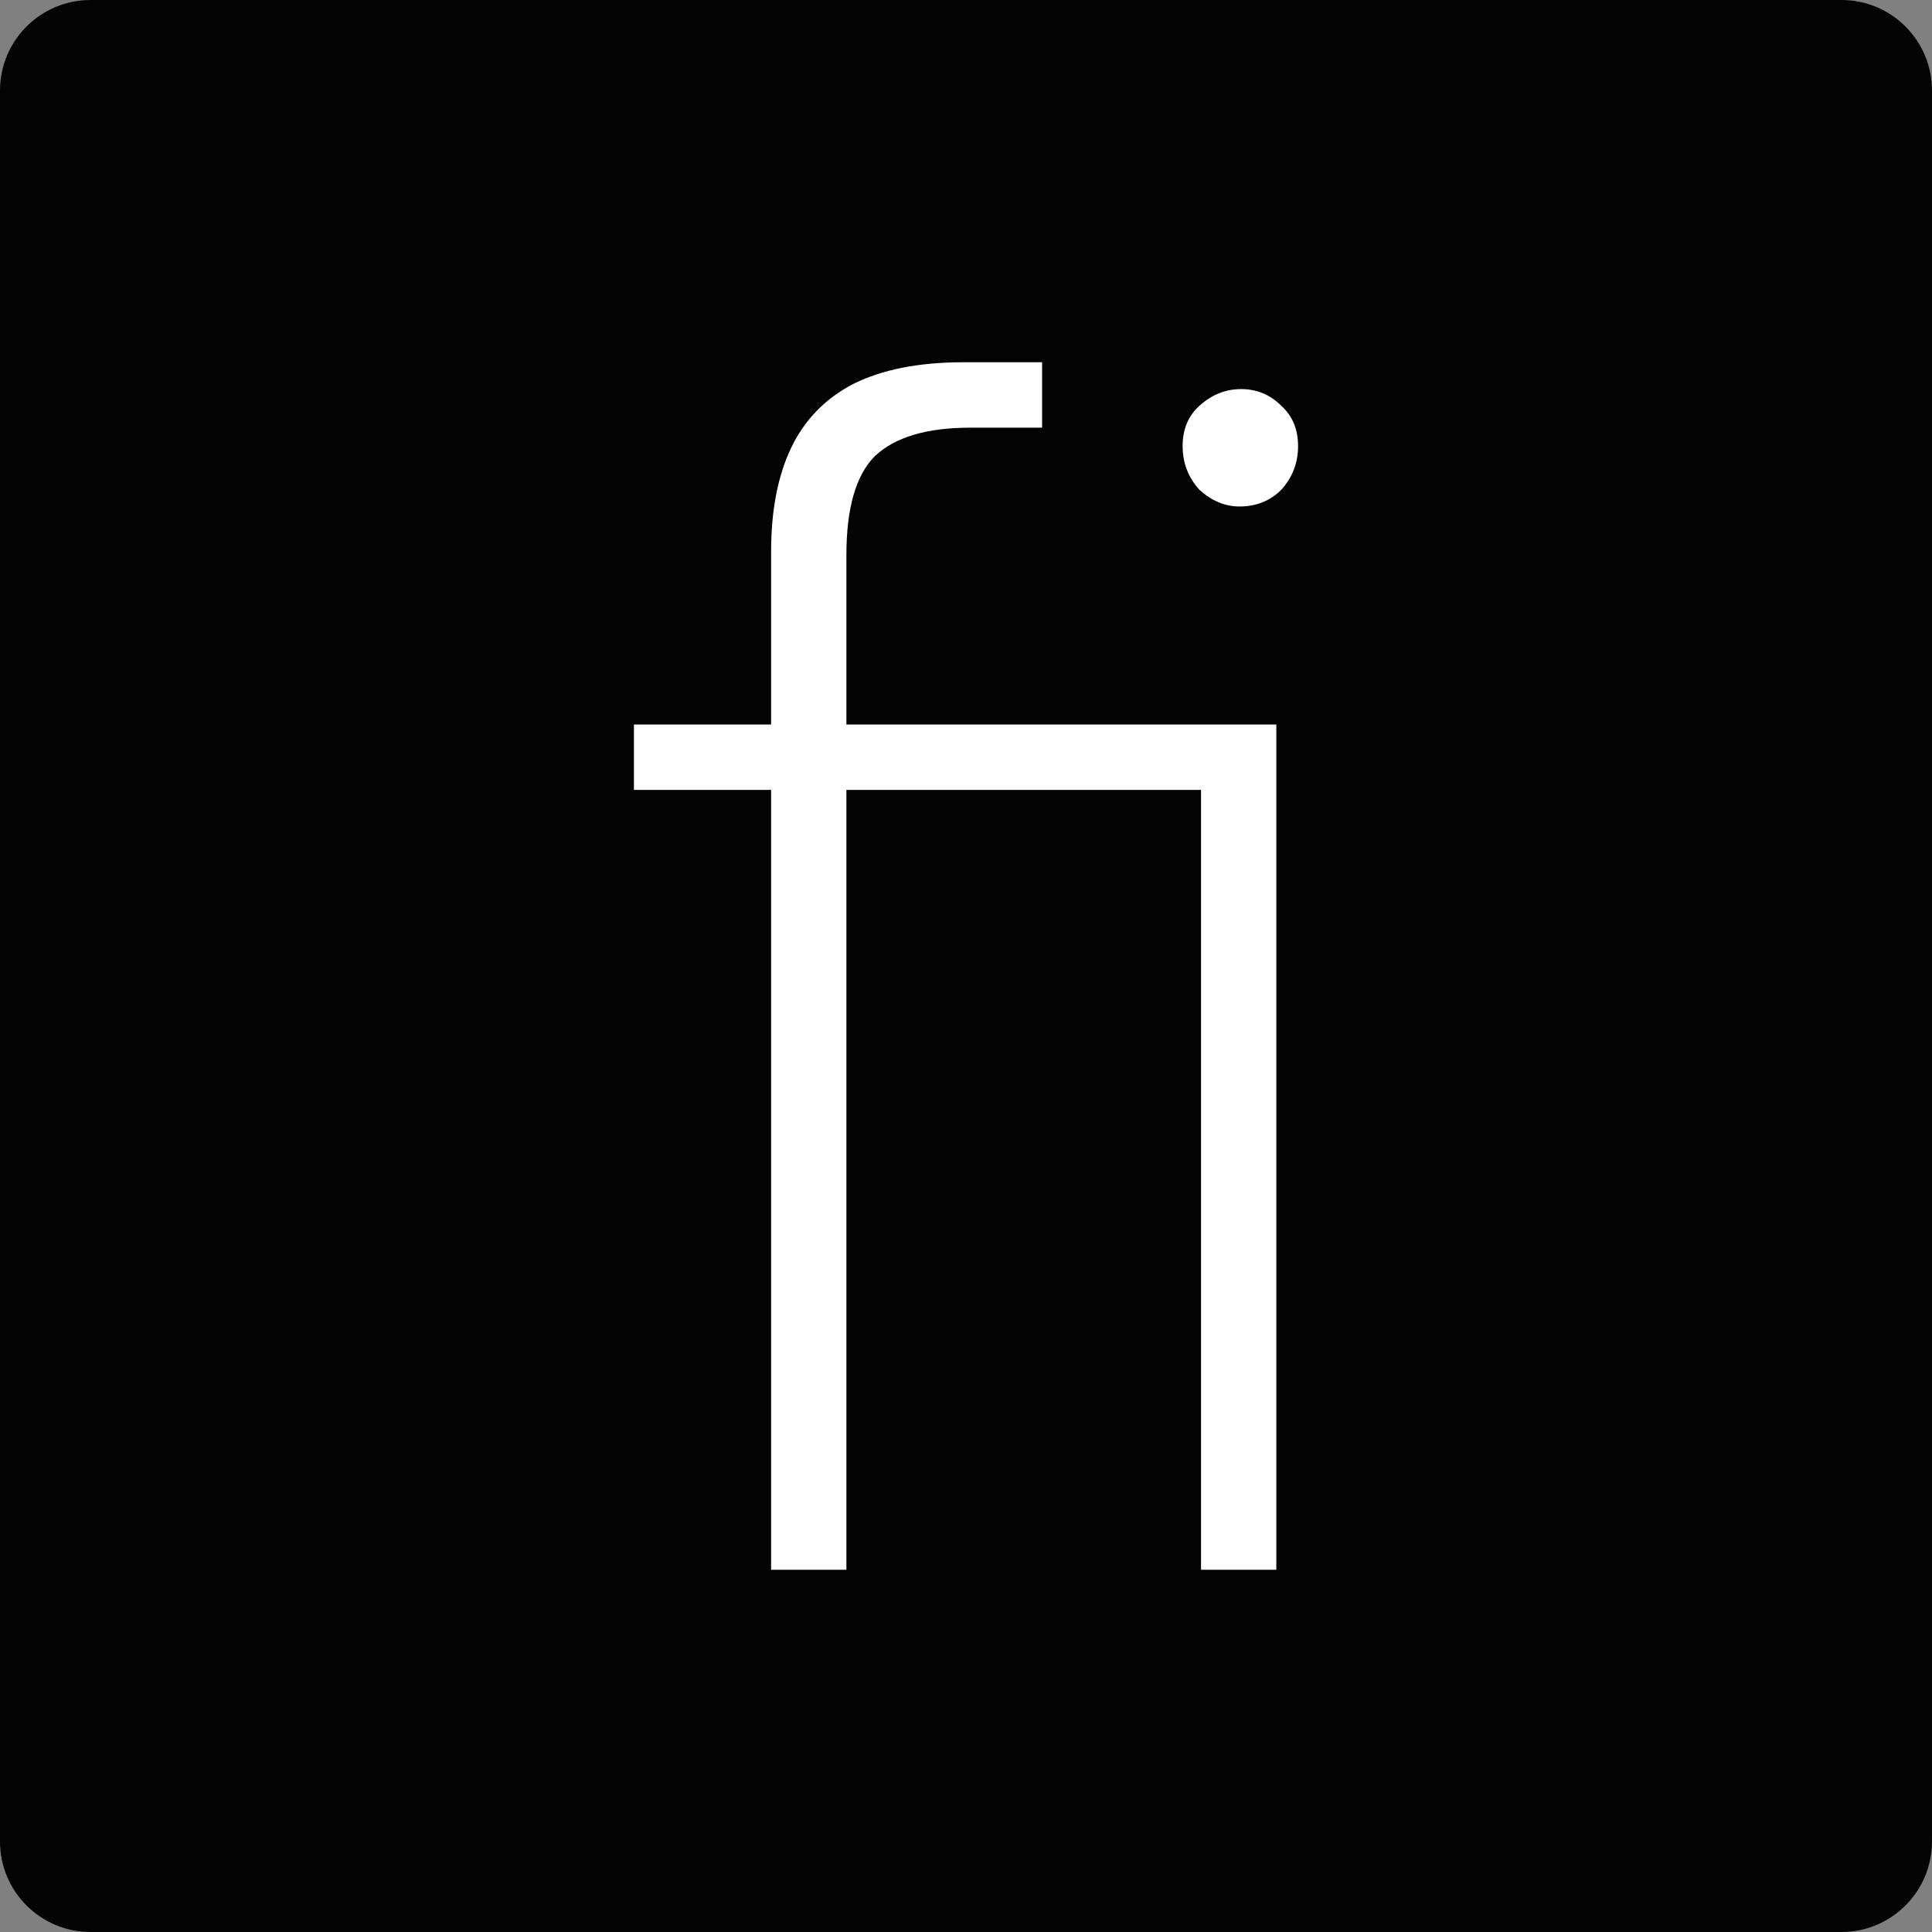
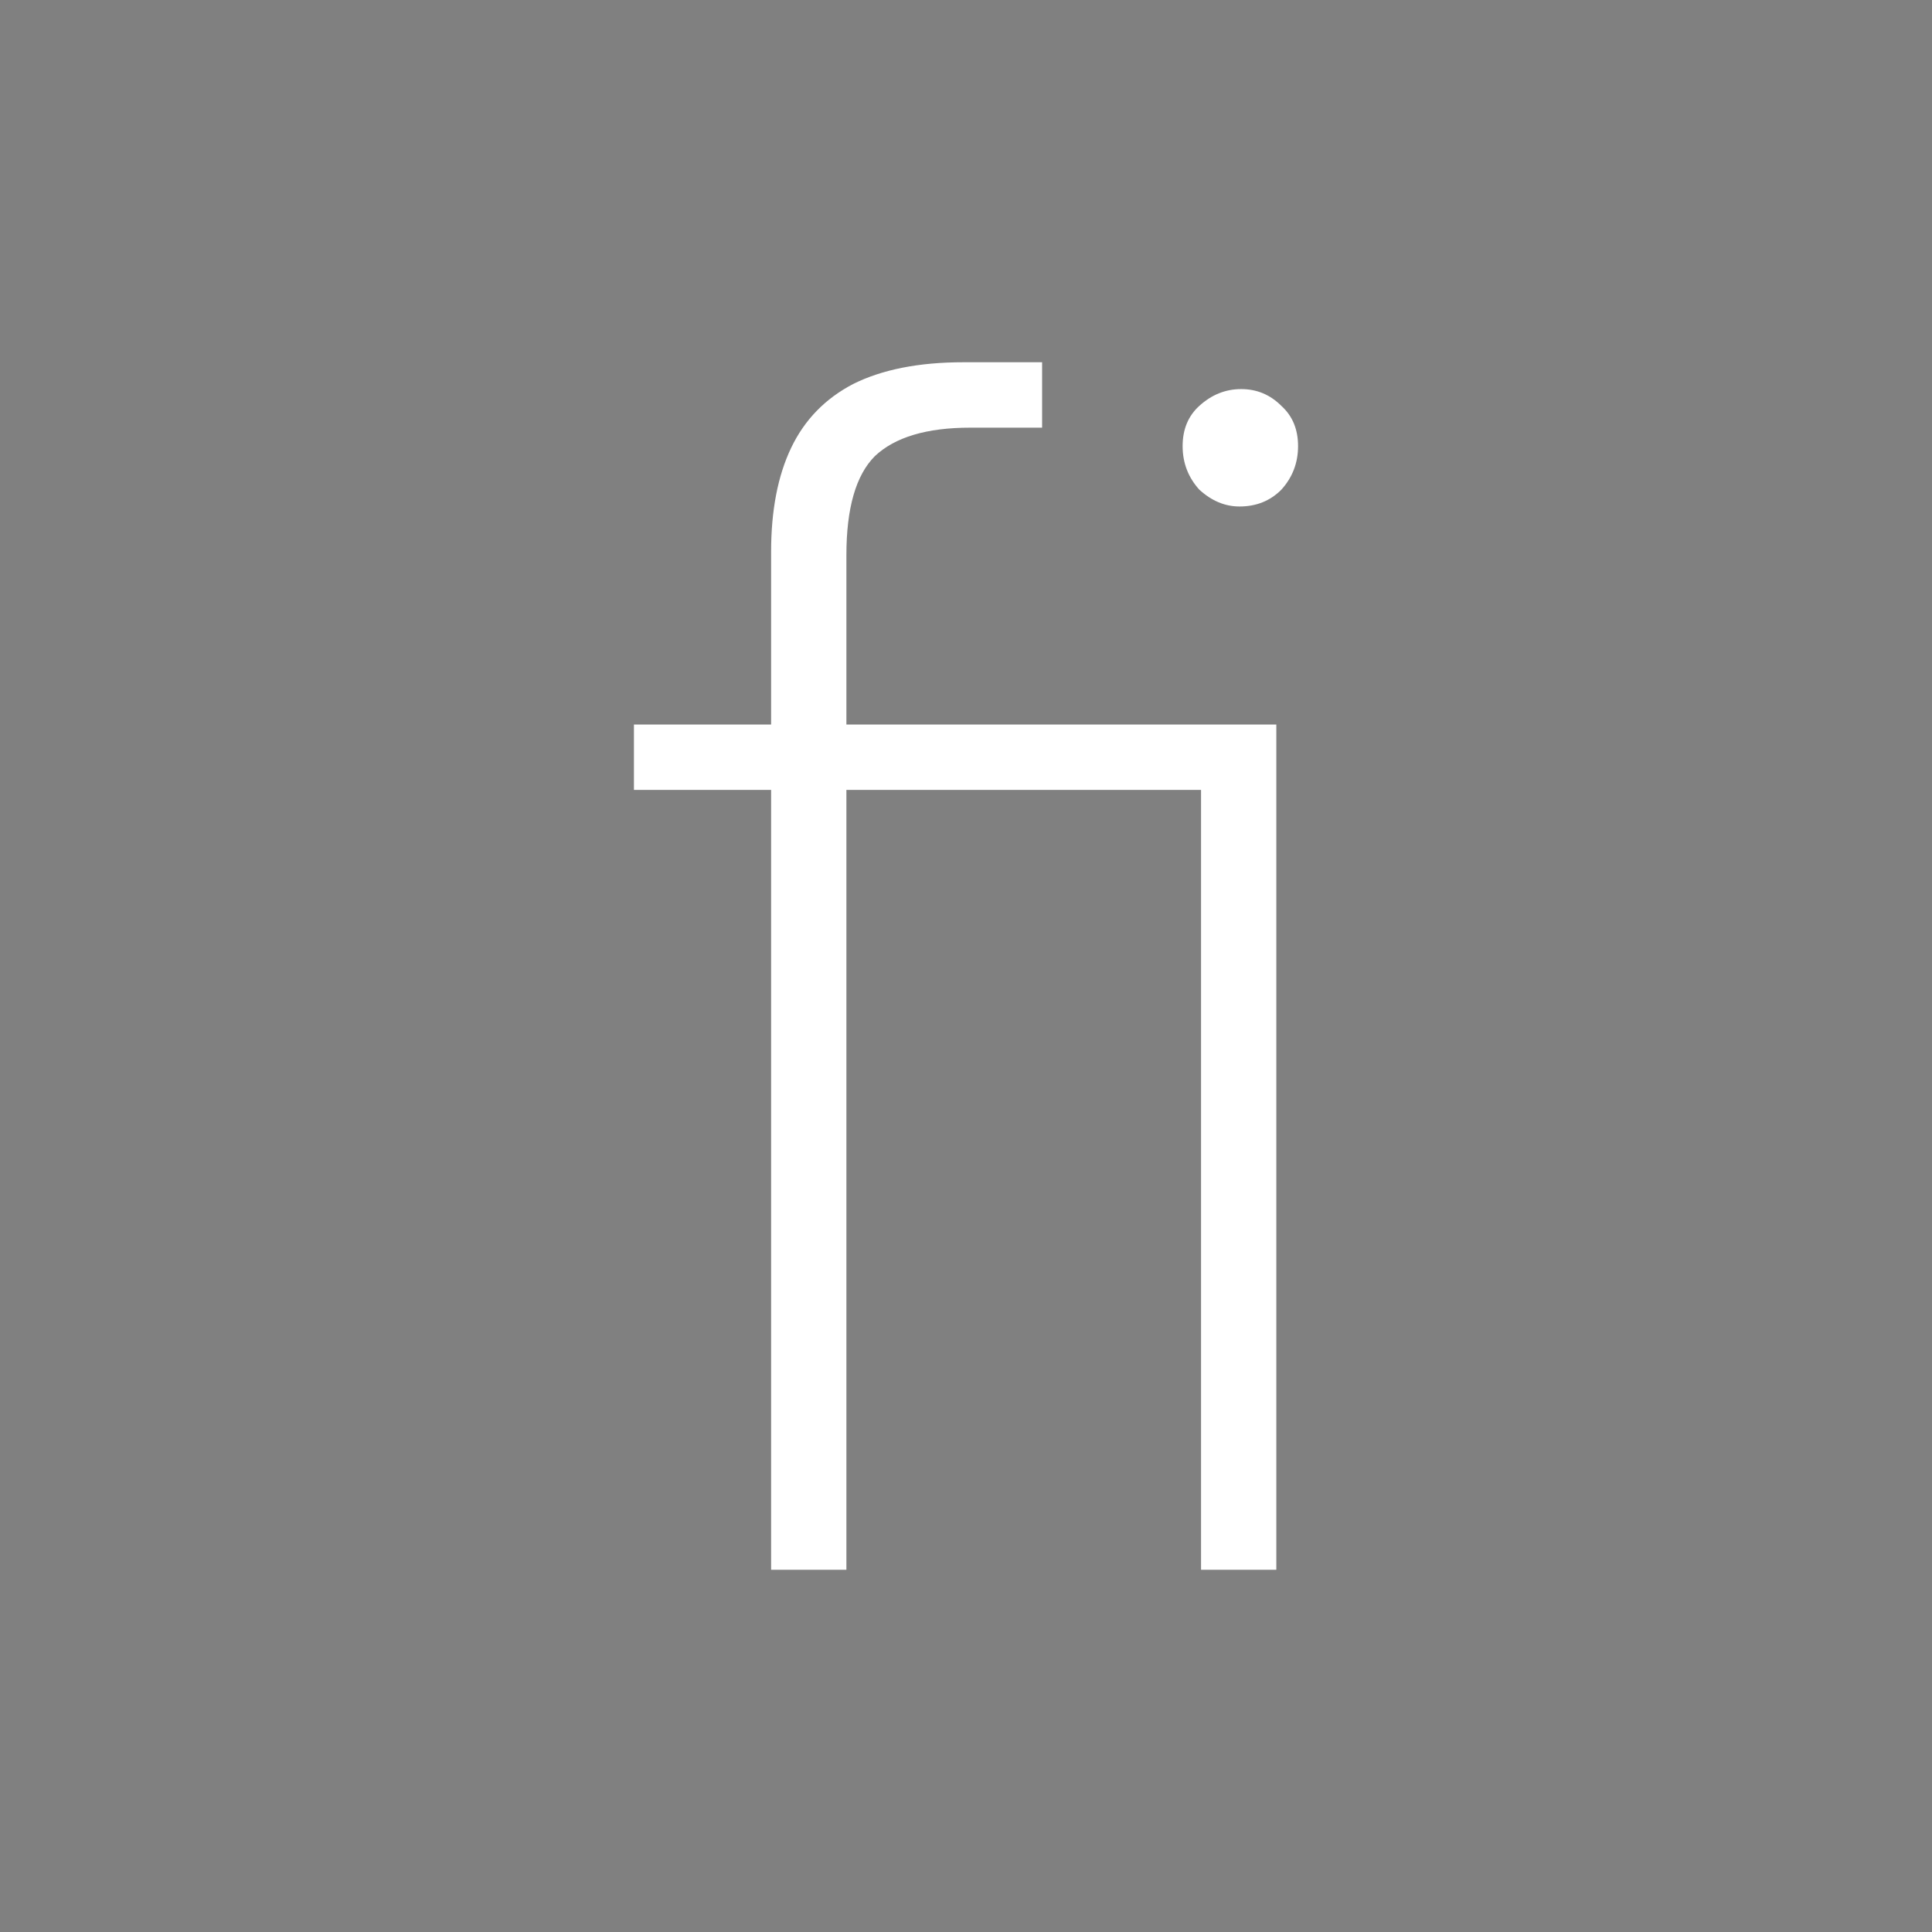
<svg xmlns="http://www.w3.org/2000/svg" width="64" height="64" viewBox="0 0 64 64" fill="none">
  <rect x="0" y="0" width="64" height="64" fill="#808080" stroke="none" />
-   <path d="M0 3C0 1.343 1.343 0 3 0H61C62.657 0 64 1.343 64 3V61C64 62.657 62.657 64 61 64H3C1.343 64 0 62.657 0 61V3Z" fill="#040404" />
  <path d="M25.544 52V26.167H21V24H25.544V18.278C25.544 16.907 25.766 15.759 26.209 14.833C26.652 13.907 27.336 13.204 28.259 12.722C29.22 12.241 30.439 12 31.917 12H34.521V14.167H32.139C30.698 14.167 29.645 14.482 28.98 15.111C28.352 15.741 28.038 16.833 28.038 18.389V24H42.28V52H39.786V26.167H28.038V52H25.544ZM41.06 16.778C40.58 16.778 40.137 16.593 39.73 16.222C39.361 15.815 39.176 15.333 39.176 14.778C39.176 14.222 39.361 13.778 39.73 13.444C40.137 13.074 40.599 12.889 41.116 12.889C41.633 12.889 42.076 13.074 42.446 13.444C42.815 13.778 43 14.222 43 14.778C43 15.333 42.815 15.815 42.446 16.222C42.076 16.593 41.615 16.778 41.06 16.778Z" fill="white" />
</svg>